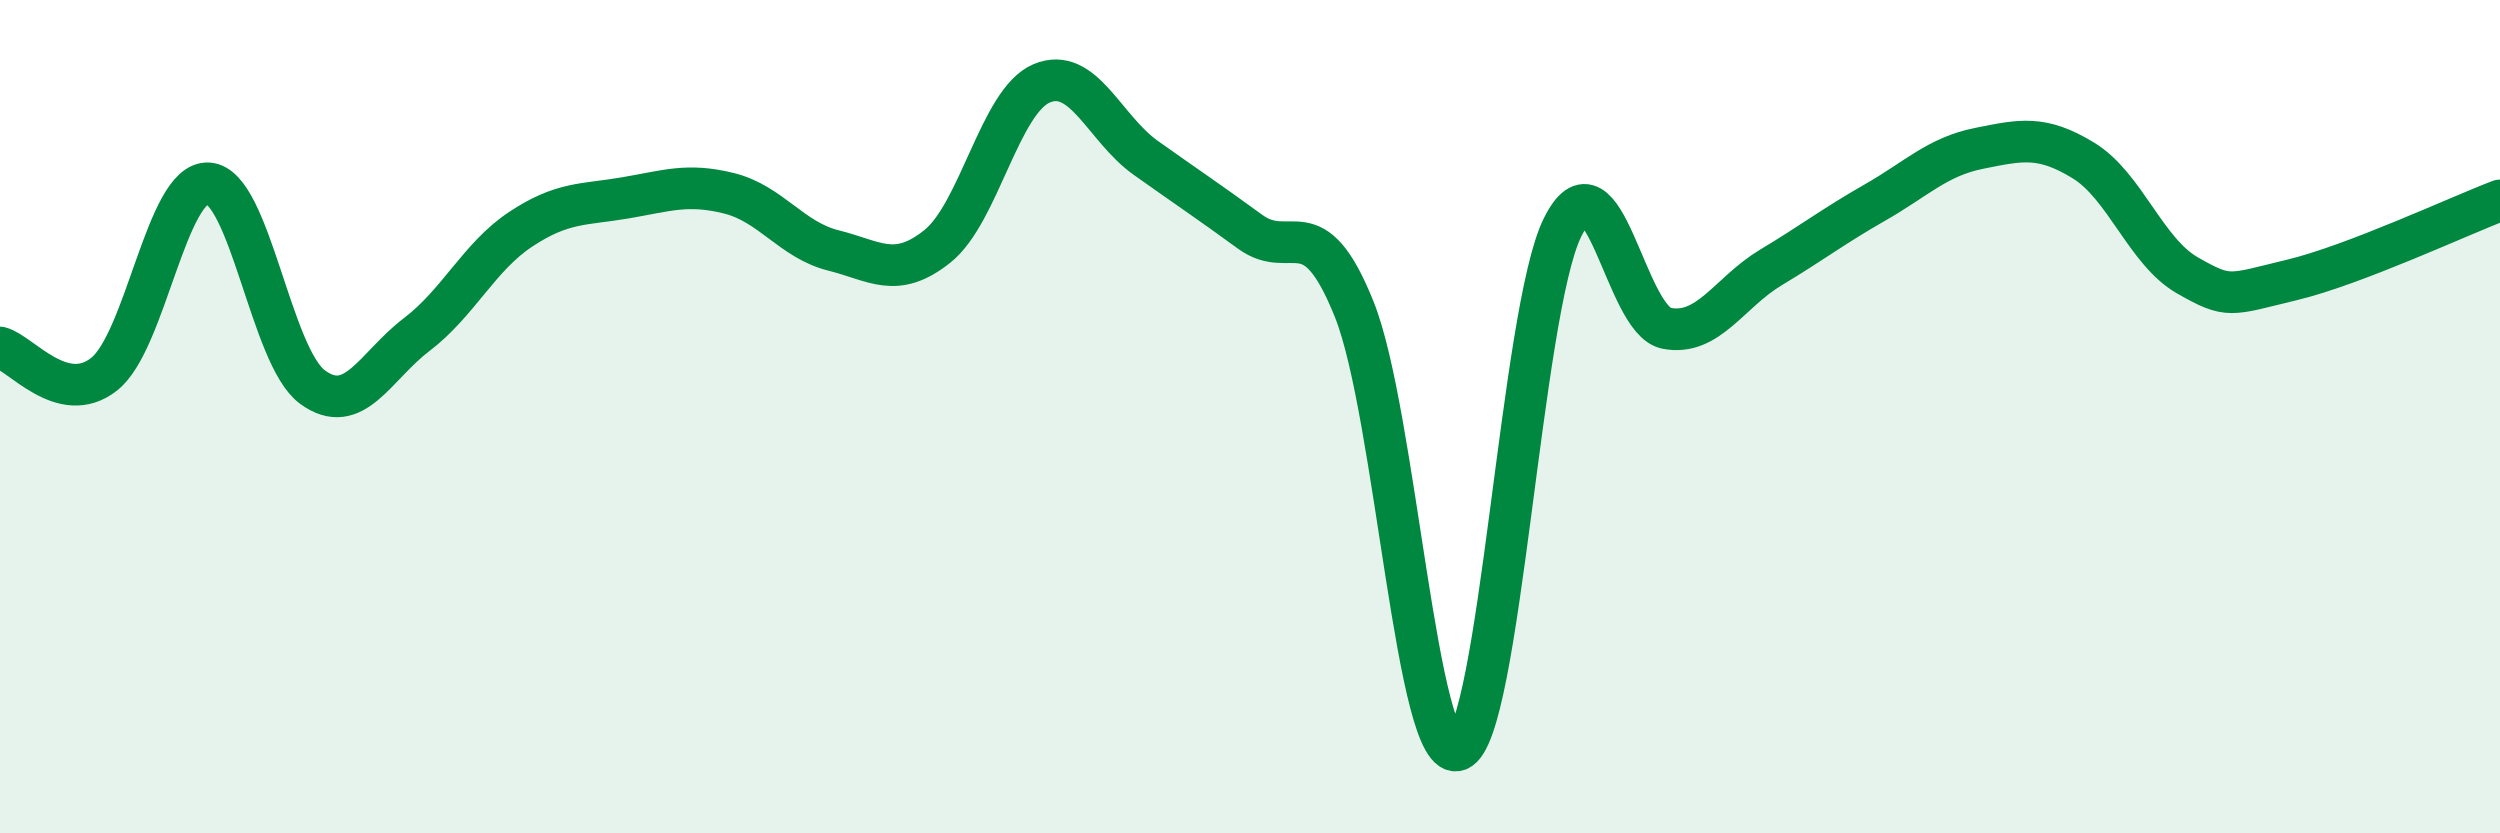
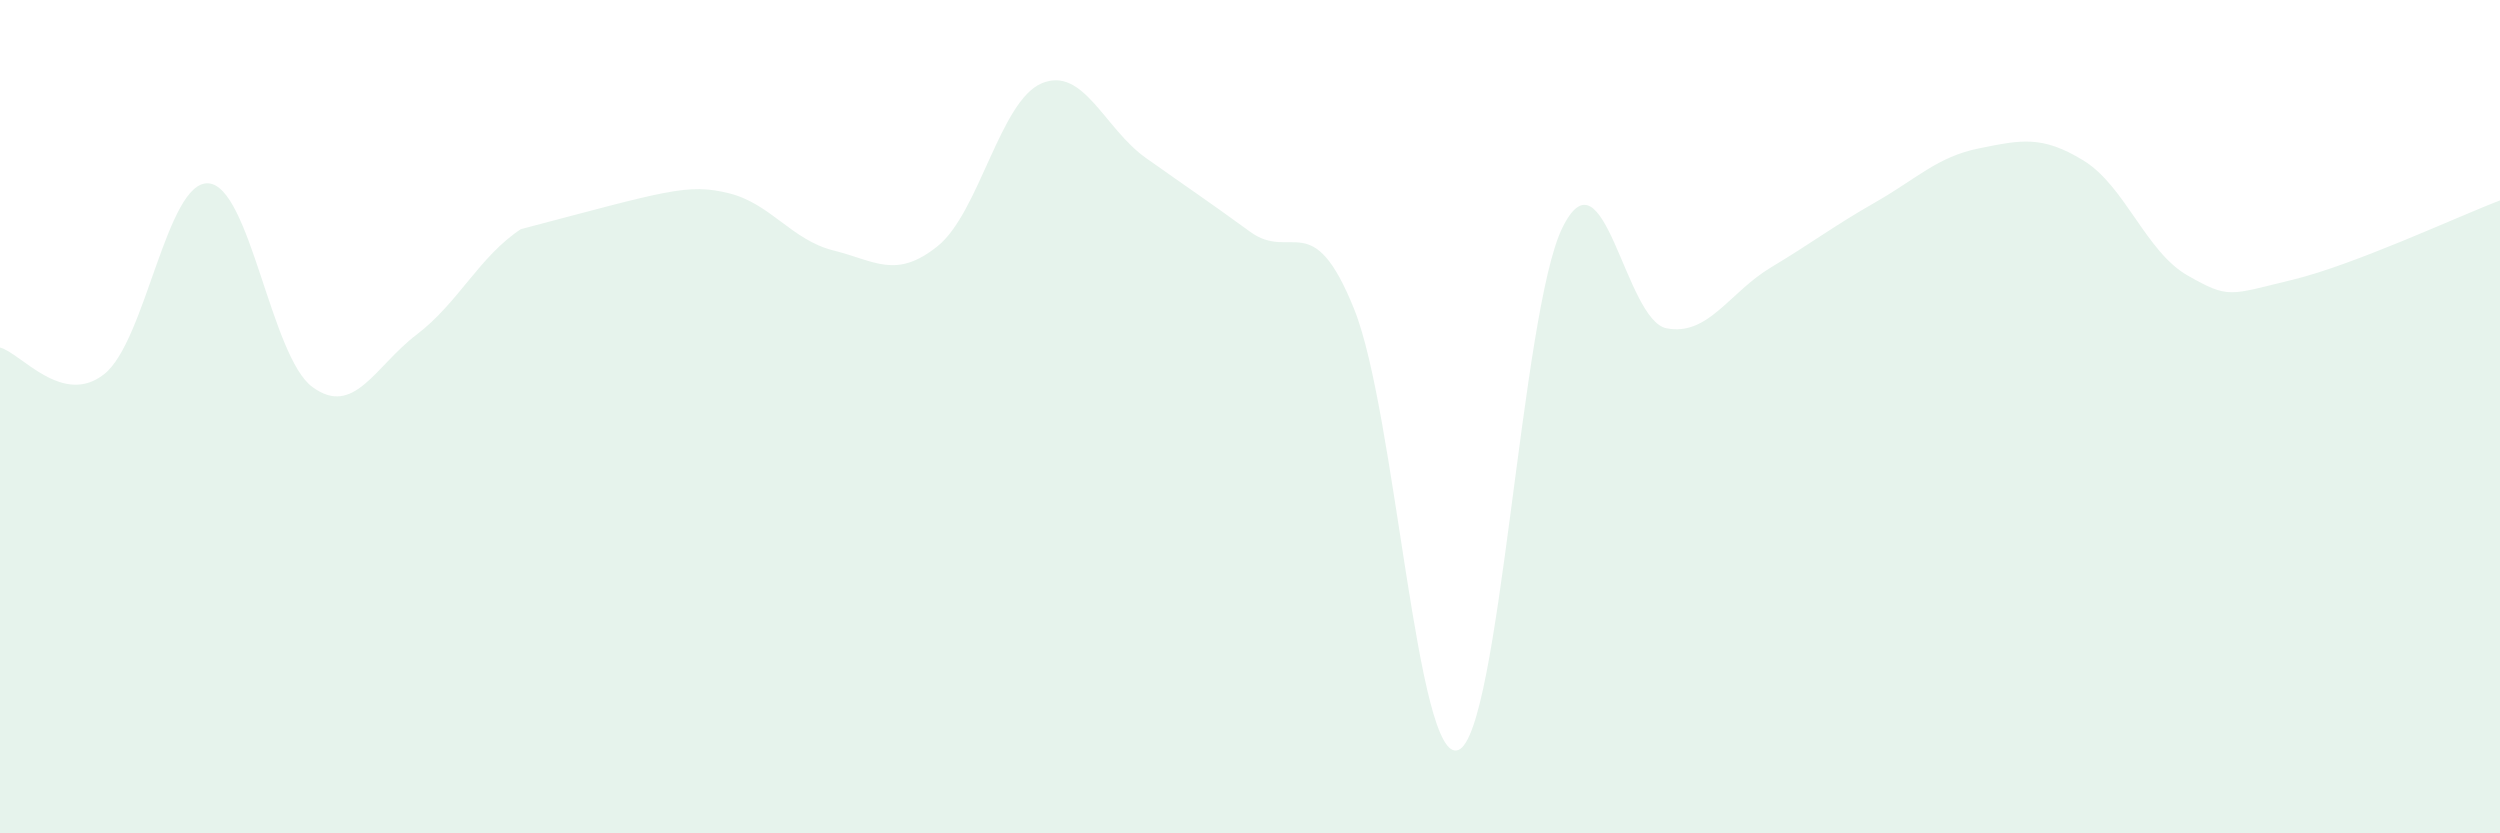
<svg xmlns="http://www.w3.org/2000/svg" width="60" height="20" viewBox="0 0 60 20">
-   <path d="M 0,8.34 C 0.5,8.47 1.5,9.77 2.5,8.98 C 3.5,8.19 4,4.34 5,4.4 C 6,4.46 6.5,8.56 7.5,9.29 C 8.5,10.02 9,8.79 10,8.03 C 11,7.27 11.5,6.16 12.5,5.5 C 13.5,4.84 14,4.92 15,4.75 C 16,4.58 16.5,4.39 17.5,4.64 C 18.5,4.89 19,5.76 20,6.01 C 21,6.26 21.5,6.71 22.5,5.91 C 23.5,5.11 24,2.42 25,2 C 26,1.58 26.5,3.08 27.5,3.79 C 28.5,4.5 29,4.83 30,5.56 C 31,6.29 31.5,4.93 32.5,7.42 C 33.5,9.91 34,18.39 35,18 C 36,17.61 36.5,7.48 37.5,5.46 C 38.5,3.44 39,7.69 40,7.88 C 41,8.07 41.5,7.02 42.5,6.42 C 43.5,5.82 44,5.43 45,4.86 C 46,4.29 46.5,3.76 47.5,3.56 C 48.5,3.36 49,3.24 50,3.85 C 51,4.46 51.5,6.04 52.5,6.61 C 53.5,7.18 53.5,7.08 55,6.72 C 56.5,6.36 59,5.19 60,4.81L60 20L0 20Z" fill="#008740" opacity="0.1" stroke-linecap="round" stroke-linejoin="round" />
-   <path d="M 0,8.34 C 0.5,8.47 1.5,9.77 2.5,8.98 C 3.5,8.19 4,4.34 5,4.4 C 6,4.46 6.5,8.56 7.5,9.29 C 8.5,10.02 9,8.79 10,8.03 C 11,7.27 11.5,6.16 12.5,5.5 C 13.5,4.84 14,4.92 15,4.75 C 16,4.58 16.5,4.39 17.5,4.64 C 18.5,4.89 19,5.76 20,6.01 C 21,6.26 21.5,6.71 22.5,5.91 C 23.5,5.11 24,2.42 25,2 C 26,1.58 26.5,3.08 27.5,3.79 C 28.5,4.5 29,4.83 30,5.56 C 31,6.29 31.5,4.93 32.5,7.42 C 33.5,9.91 34,18.39 35,18 C 36,17.61 36.5,7.48 37.5,5.46 C 38.5,3.44 39,7.69 40,7.88 C 41,8.07 41.5,7.02 42.5,6.42 C 43.5,5.82 44,5.43 45,4.86 C 46,4.29 46.5,3.76 47.5,3.56 C 48.5,3.36 49,3.24 50,3.85 C 51,4.46 51.5,6.04 52.5,6.61 C 53.5,7.18 53.5,7.08 55,6.72 C 56.5,6.36 59,5.19 60,4.81" stroke="#008740" stroke-width="1" fill="none" stroke-linecap="round" stroke-linejoin="round" />
+   <path d="M 0,8.34 C 0.5,8.47 1.5,9.77 2.5,8.98 C 3.5,8.19 4,4.34 5,4.4 C 6,4.46 6.5,8.56 7.5,9.29 C 8.5,10.02 9,8.79 10,8.03 C 11,7.27 11.5,6.16 12.5,5.5 C 16,4.58 16.5,4.39 17.5,4.64 C 18.5,4.89 19,5.76 20,6.01 C 21,6.26 21.5,6.71 22.5,5.91 C 23.5,5.11 24,2.42 25,2 C 26,1.58 26.5,3.08 27.5,3.79 C 28.5,4.5 29,4.83 30,5.56 C 31,6.29 31.5,4.93 32.5,7.42 C 33.5,9.91 34,18.39 35,18 C 36,17.61 36.5,7.48 37.5,5.46 C 38.5,3.44 39,7.69 40,7.88 C 41,8.07 41.5,7.02 42.5,6.42 C 43.5,5.82 44,5.43 45,4.86 C 46,4.29 46.5,3.76 47.5,3.56 C 48.5,3.36 49,3.24 50,3.85 C 51,4.46 51.5,6.04 52.5,6.61 C 53.5,7.18 53.5,7.08 55,6.72 C 56.5,6.36 59,5.19 60,4.81L60 20L0 20Z" fill="#008740" opacity="0.1" stroke-linecap="round" stroke-linejoin="round" />
</svg>